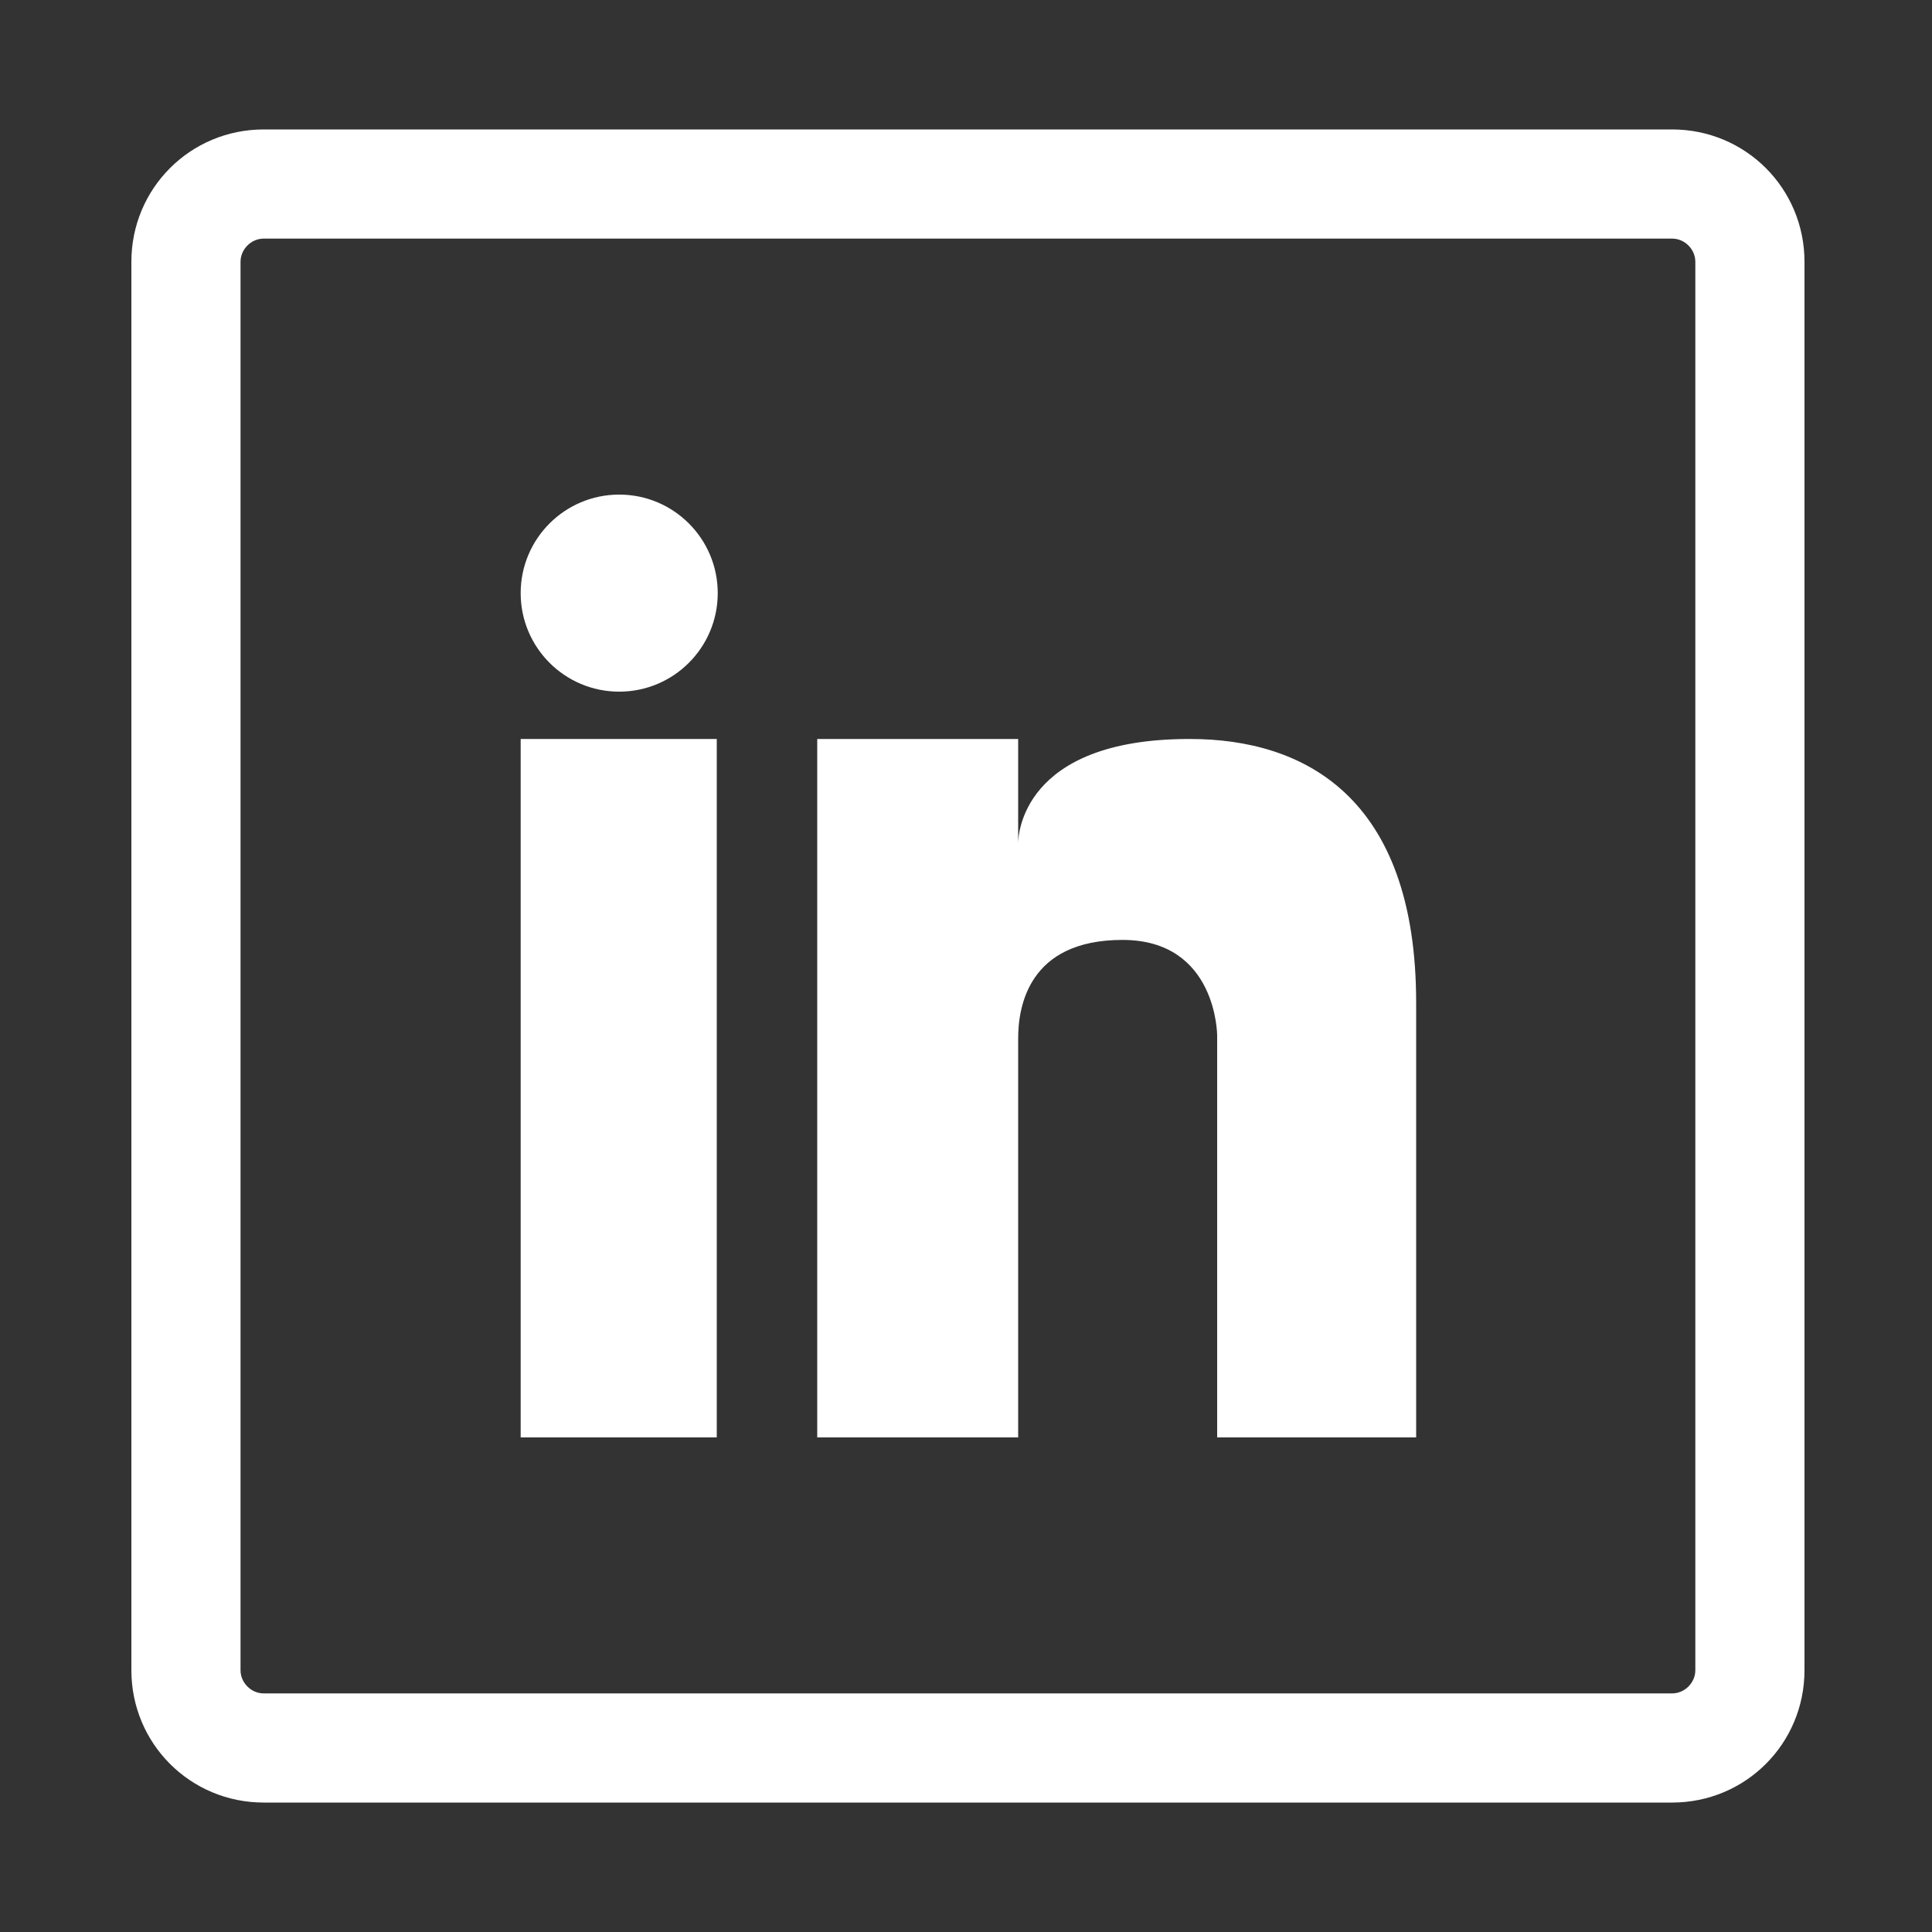
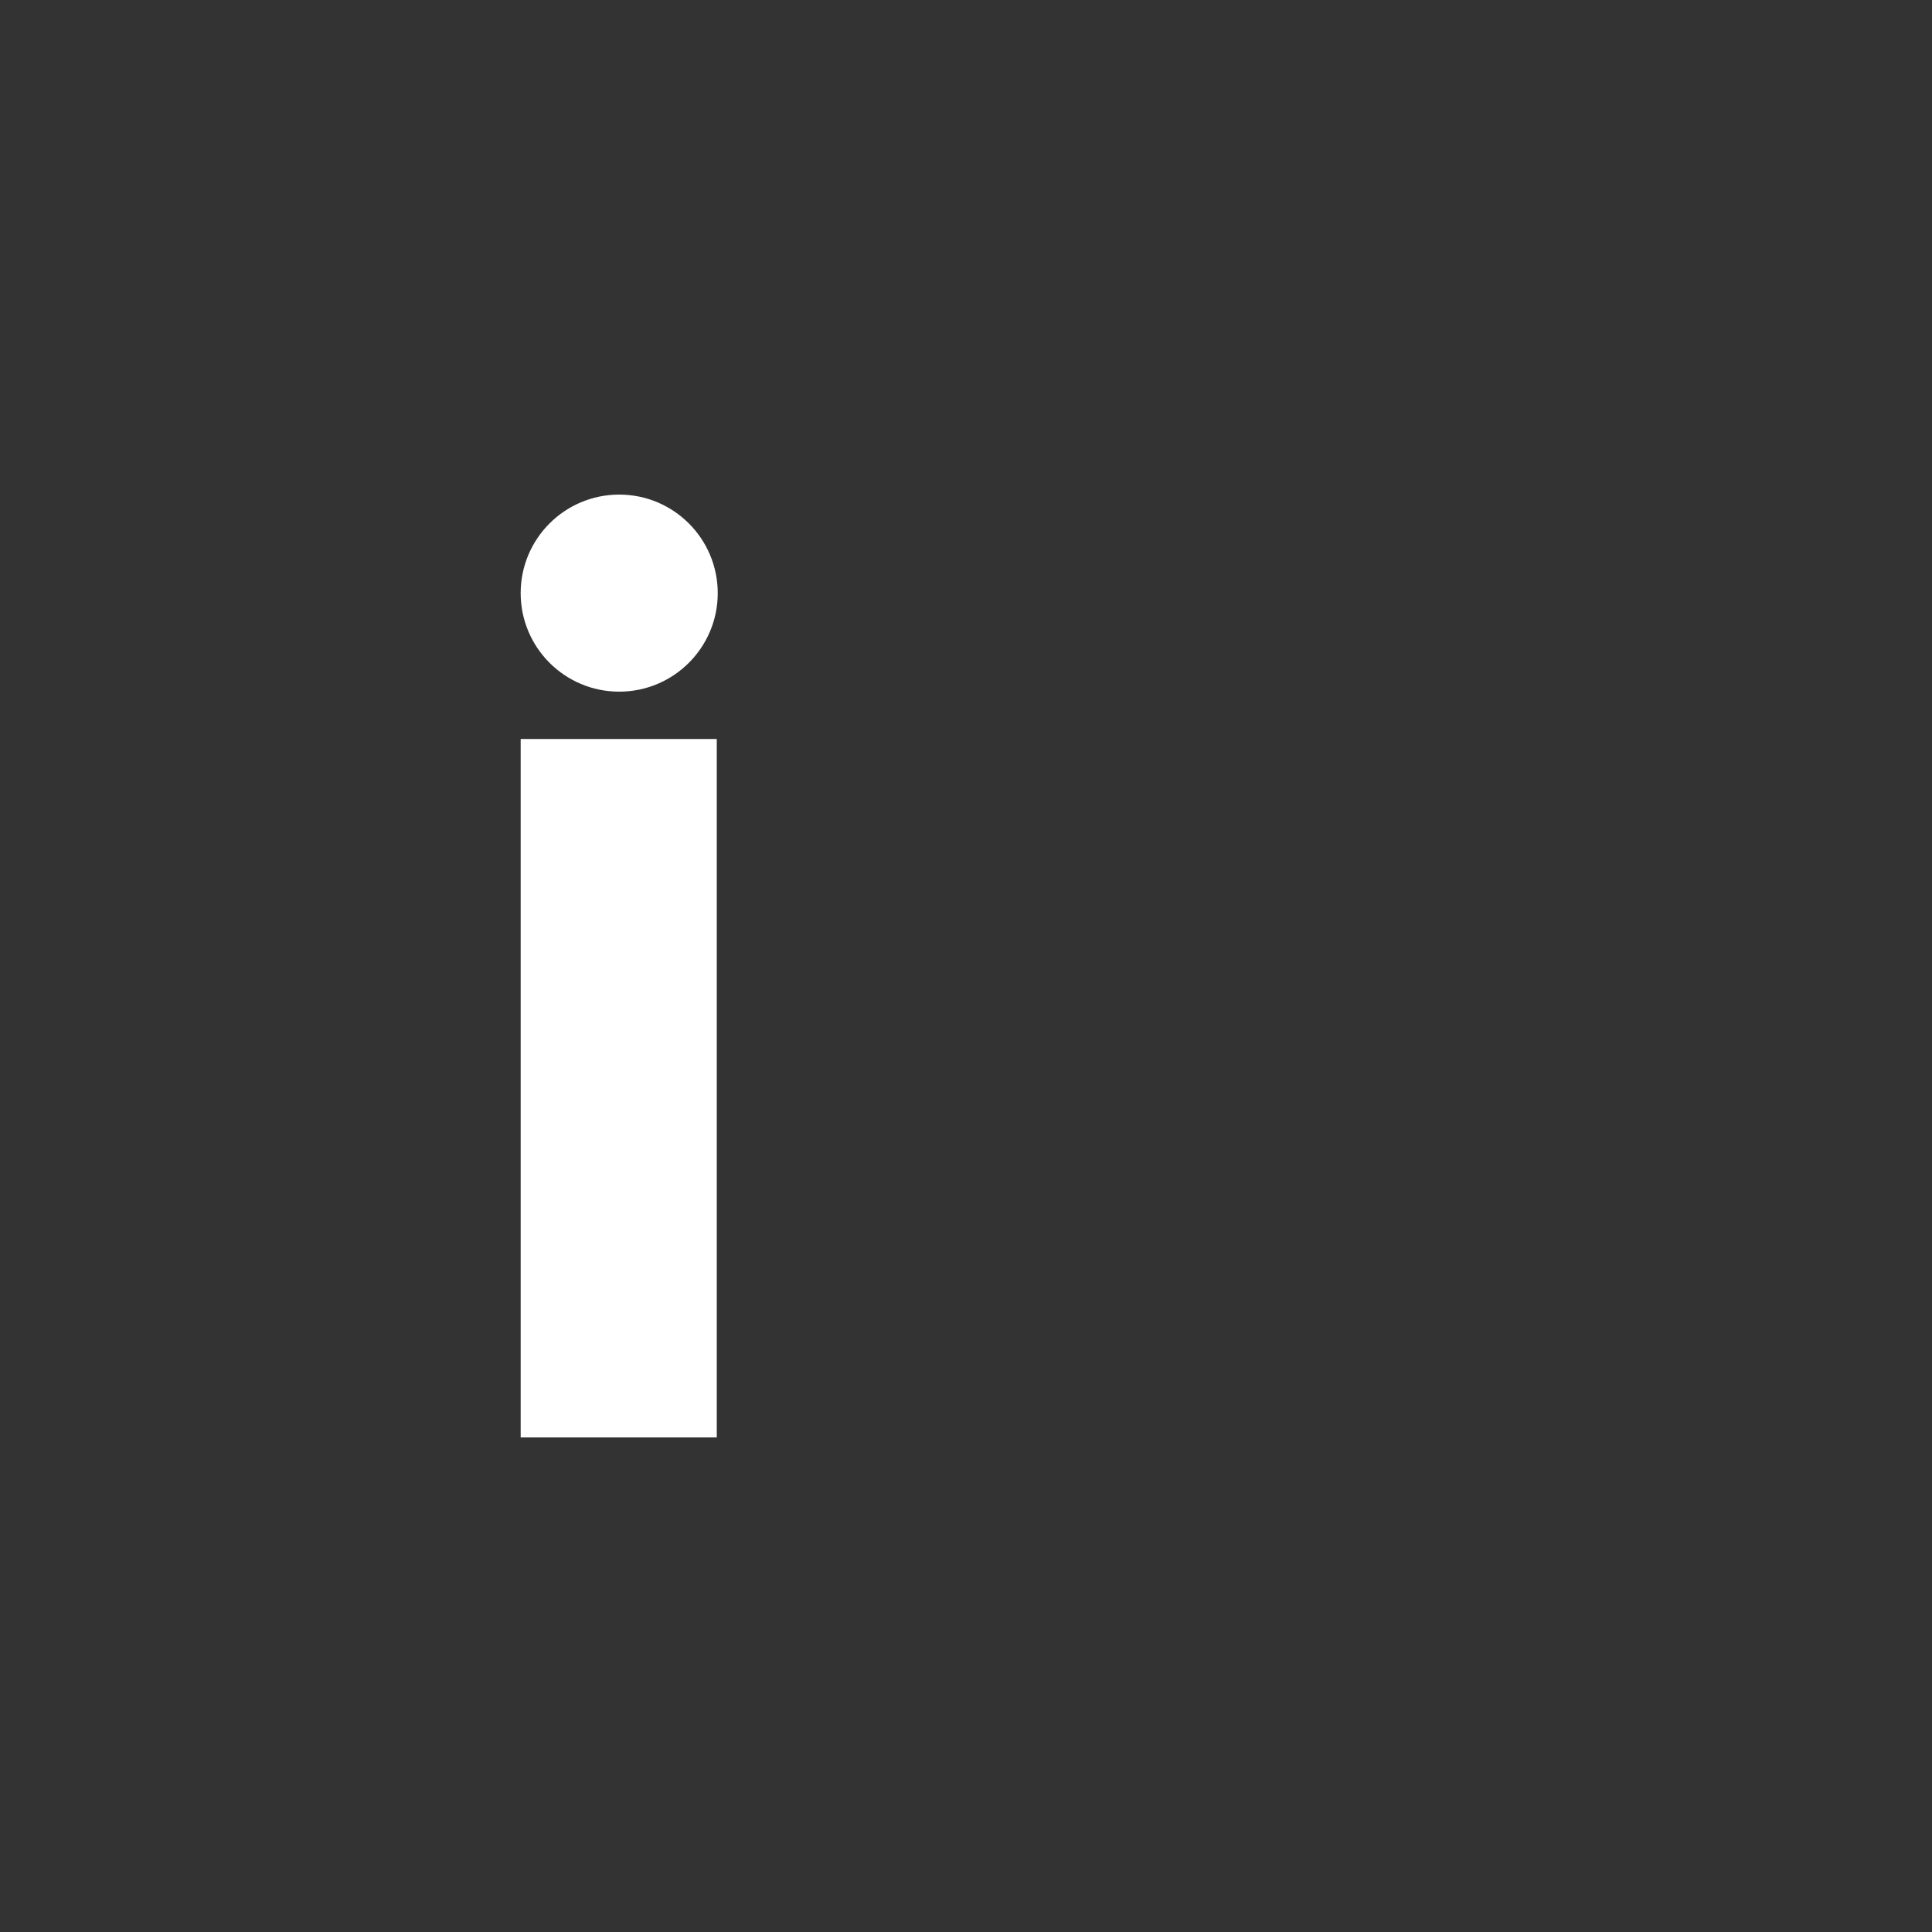
<svg xmlns="http://www.w3.org/2000/svg" id="Layer_1" data-name="Layer 1" viewBox="0 0 20 20">
  <rect x="0" y="0" width="20" height="20" fill="#333333" stroke="none" />
  <defs>
    <style>
      .cls-1 {
        fill: #fff;
      }
    </style>
  </defs>
-   <path class="cls-1" d="M17.31,2.47c.13,0,.24.11.24.24h0v14.58c0,.13-.11.24-.24.24H2.73c-.13,0-.24-.11-.24-.24h0V2.71c0-.13.11-.24.24-.24h14.58M17.32,1.34H2.73c-.76,0-1.37.61-1.37,1.37h0v14.58c0,.76.61,1.37,1.37,1.37h14.58c.76,0,1.37-.61,1.37-1.37h0V2.71c0-.76-.61-1.37-1.37-1.37,0,0,0,0,0,0h0Z" />
  <rect class="cls-1" x="5.39" y="7.65" width="2.03" height="7.23" />
-   <path class="cls-1" d="M12.31,7.65c-1.74,0-1.77,1.01-1.77,1.08v-1.08h-2.08v7.23h2.08v-4.13c0-.32.1-1.02,1.08-1.02s.98.99.98.99v4.16h2.06v-4.5c0-2.14-1.17-2.73-2.34-2.73Z" />
  <circle class="cls-1" cx="6.41" cy="6.14" r="1.02" />
</svg>